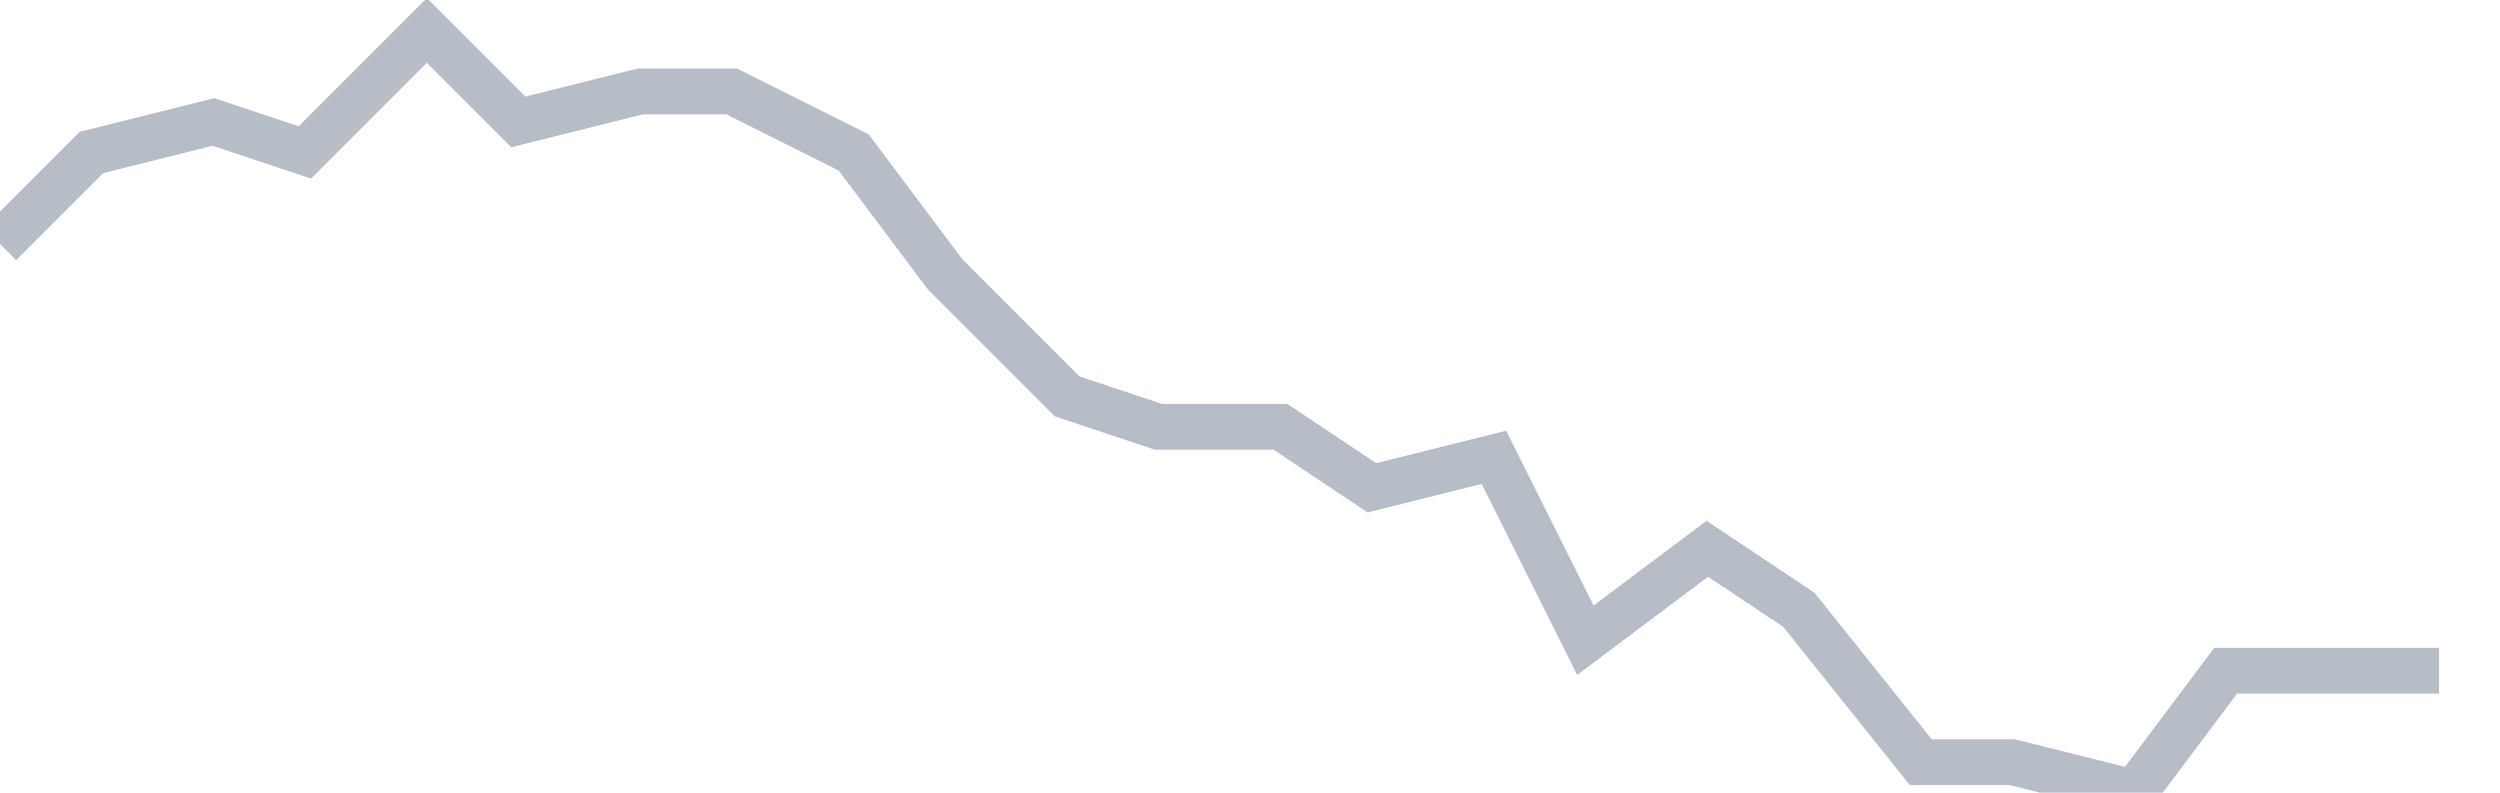
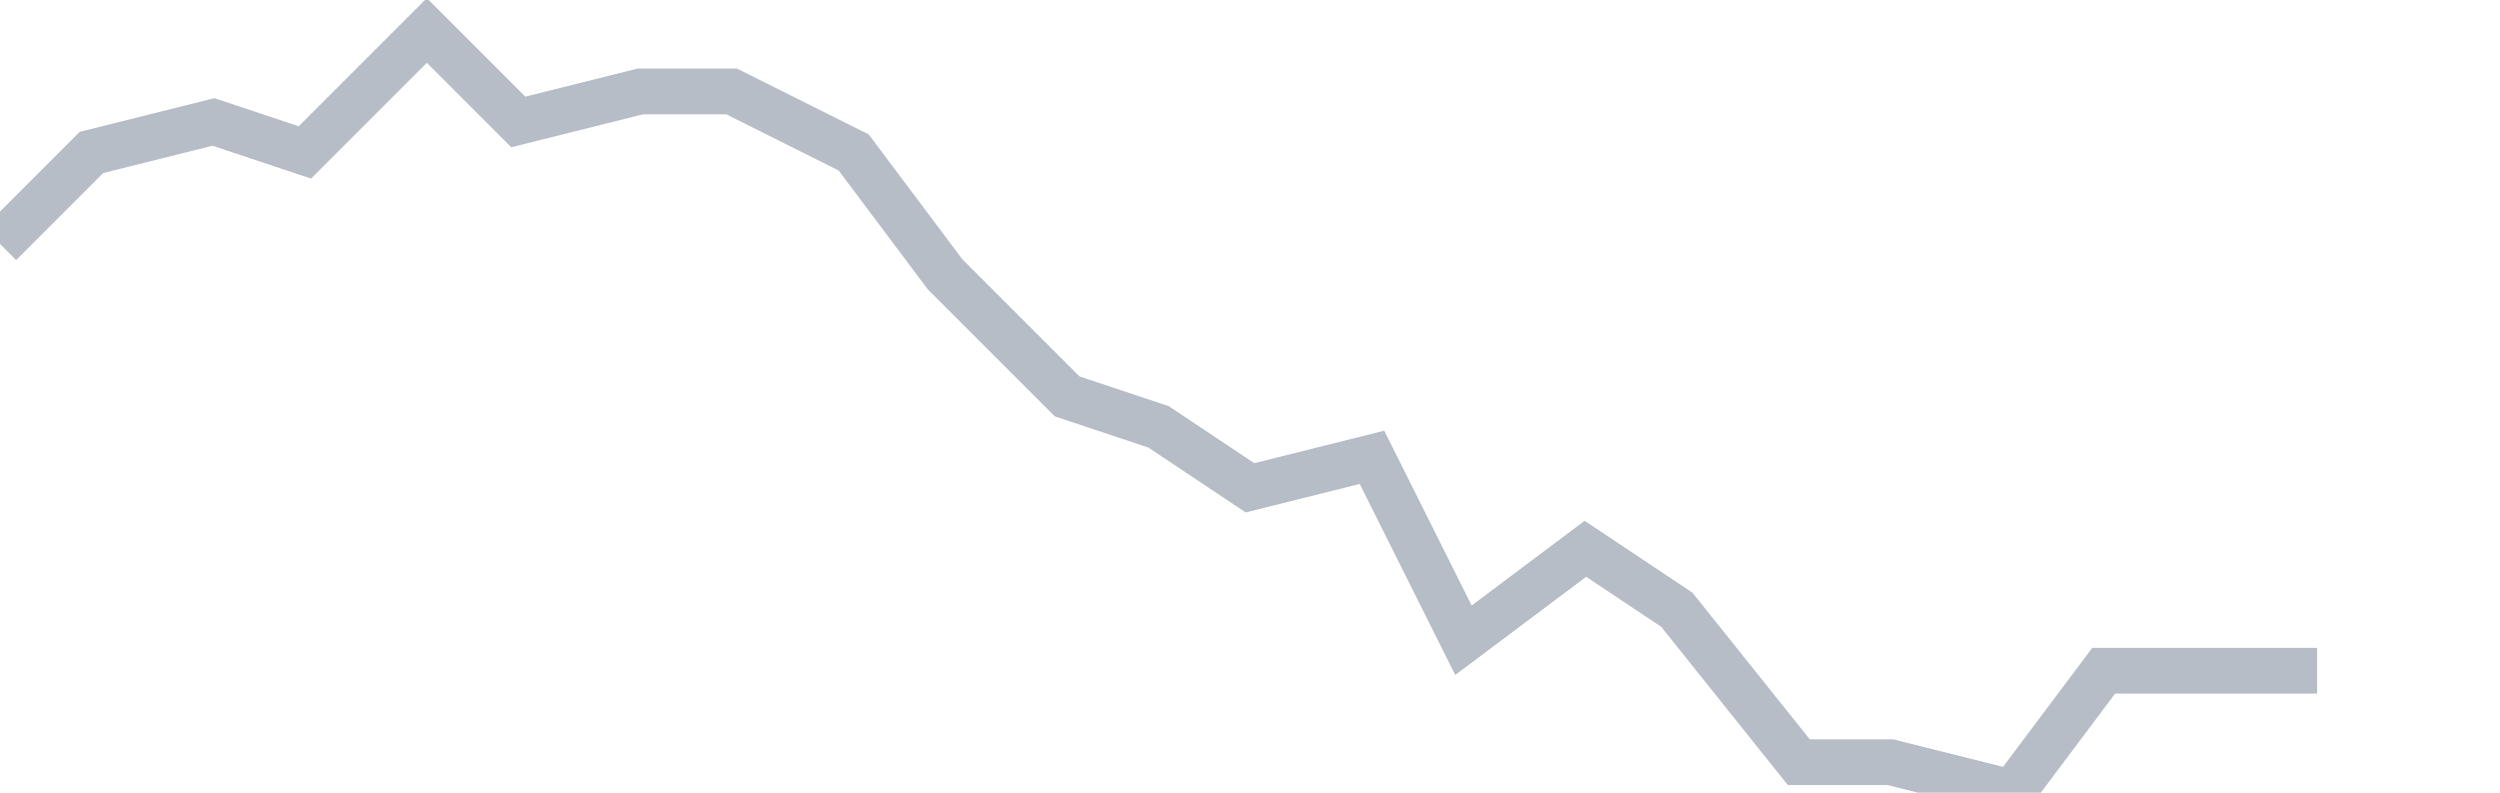
<svg xmlns="http://www.w3.org/2000/svg" width="82" height="26" fill="none">
-   <path d="M0 8l3-3 4-1 3 1 4-4 3 3 4-1h3l4 2 3 4 4 4 3 1h4l3 2 4-1 3 6 4-3 3 2 4 5h3l4 1 3-4h7" stroke="#B7BDC6" stroke-width="1.5" />
+   <path d="M0 8l3-3 4-1 3 1 4-4 3 3 4-1h3l4 2 3 4 4 4 3 1l3 2 4-1 3 6 4-3 3 2 4 5h3l4 1 3-4h7" stroke="#B7BDC6" stroke-width="1.5" />
</svg>